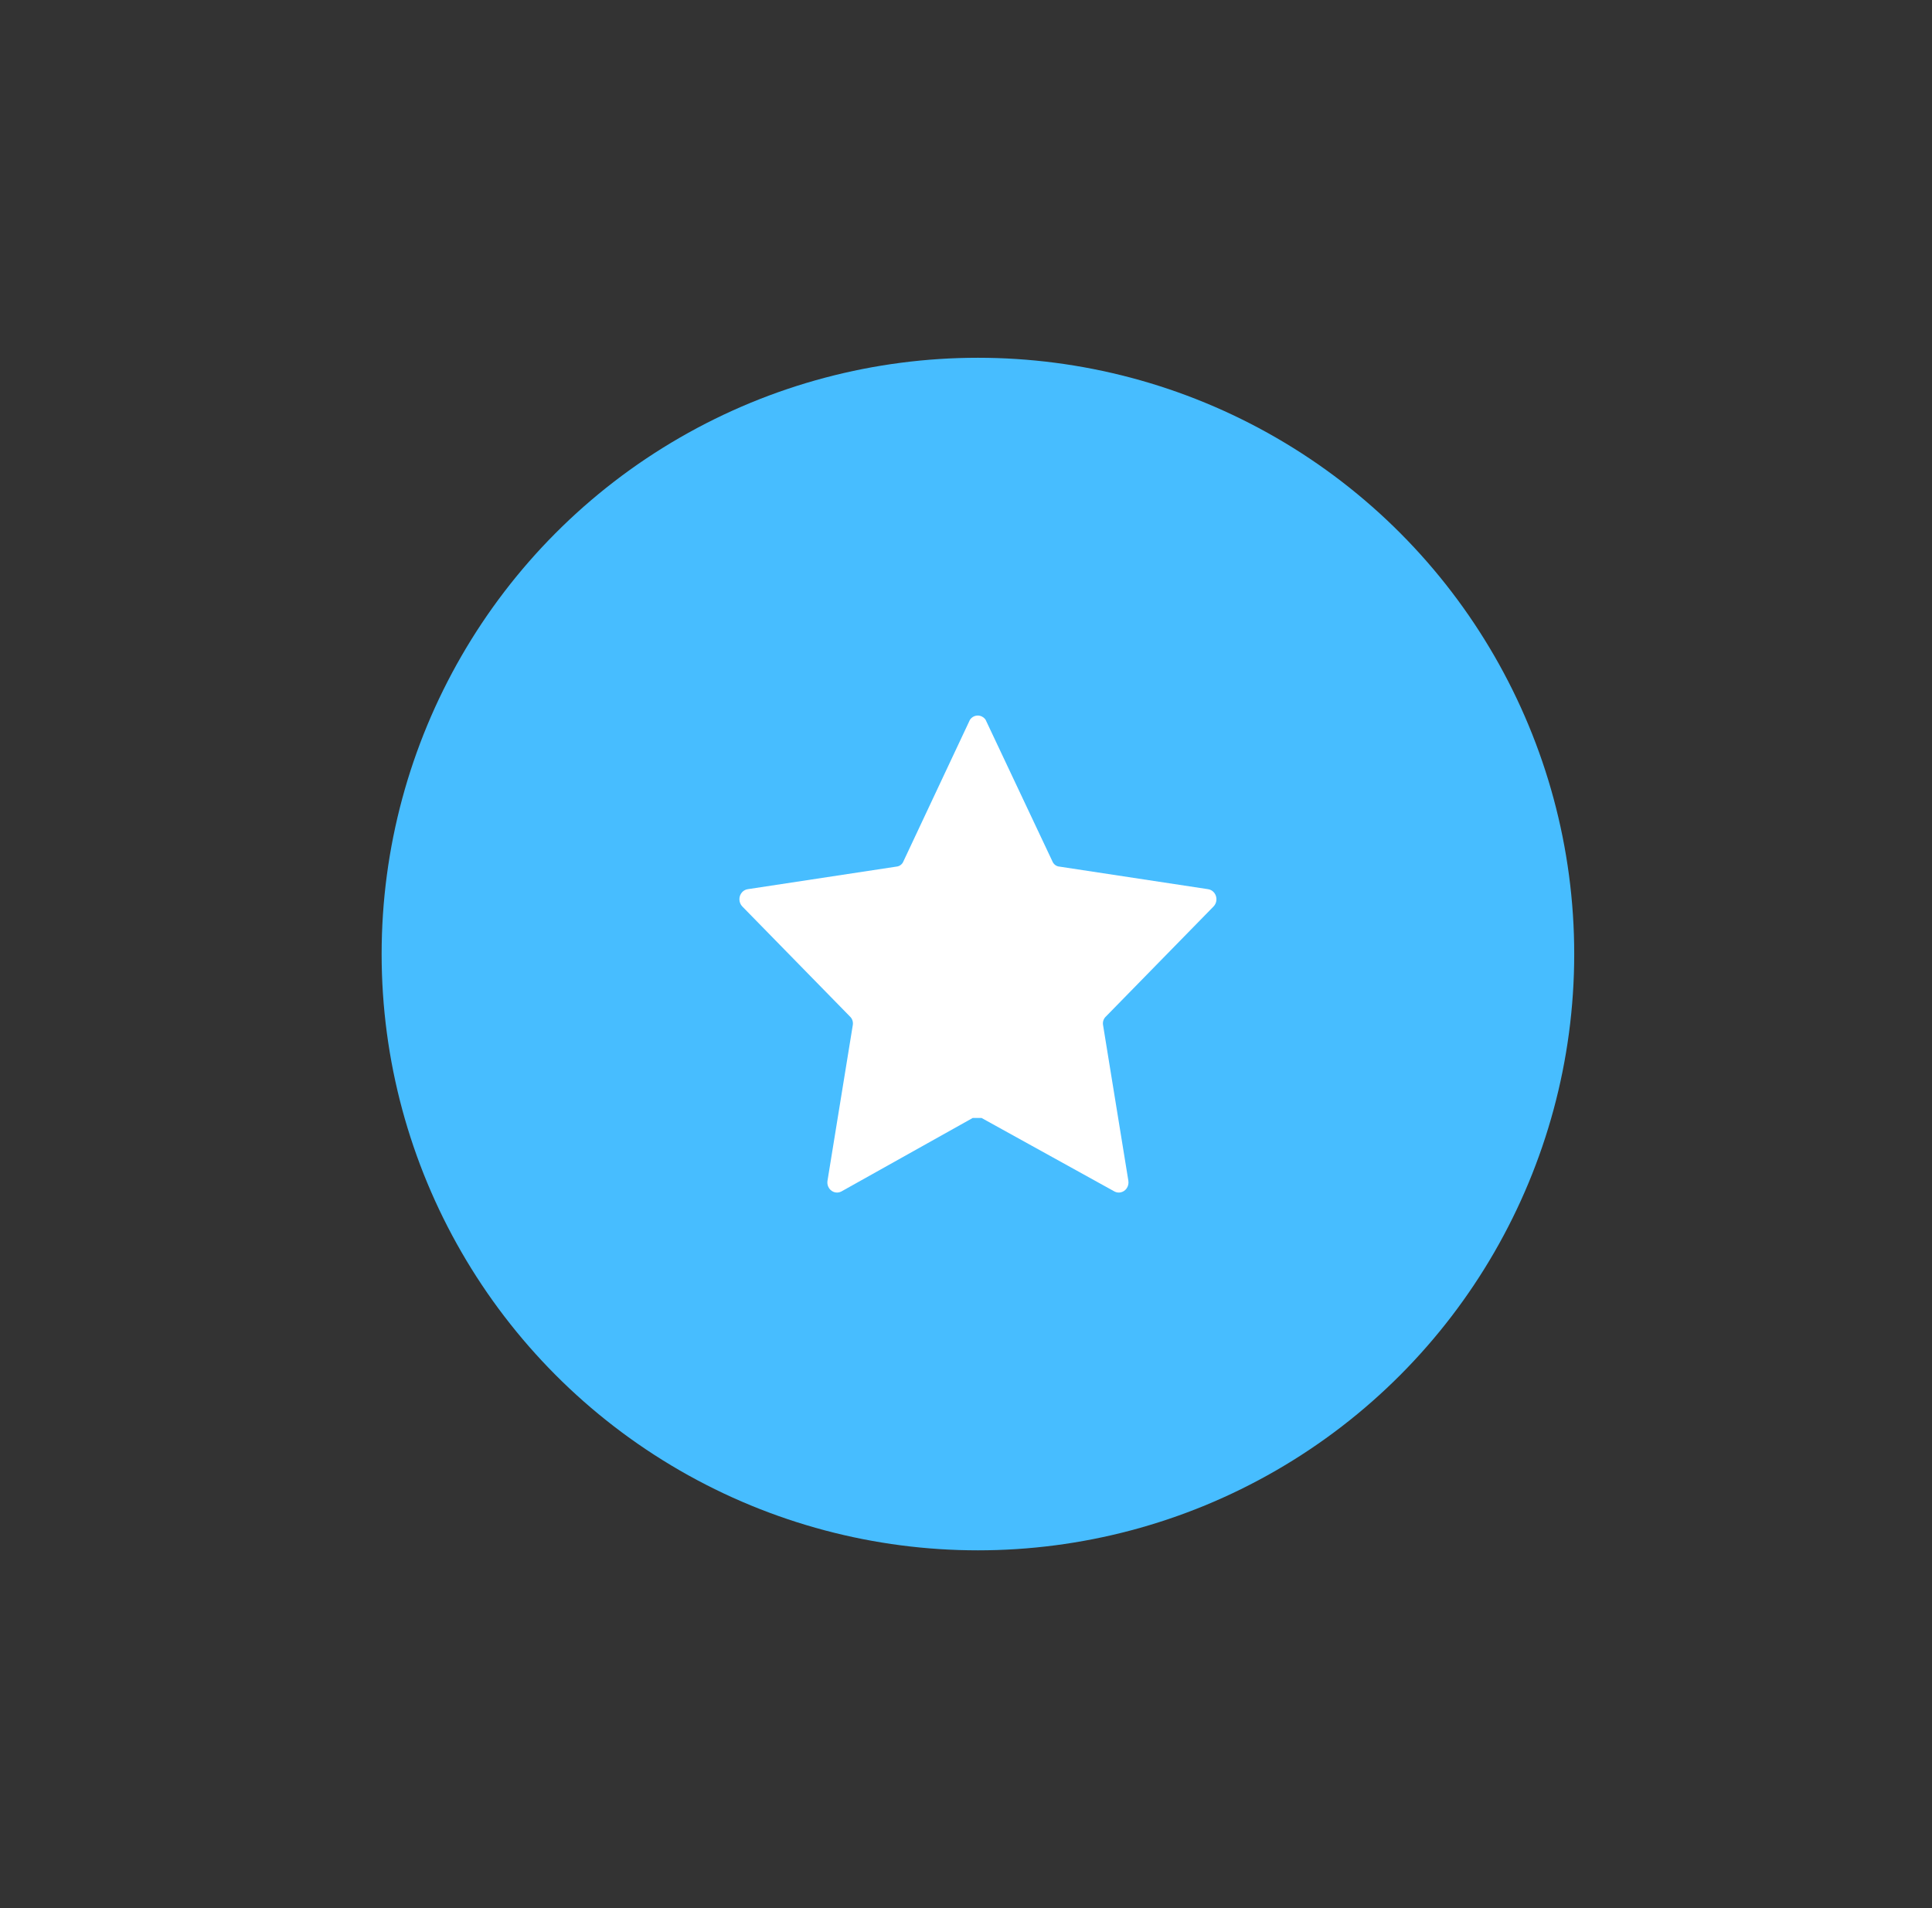
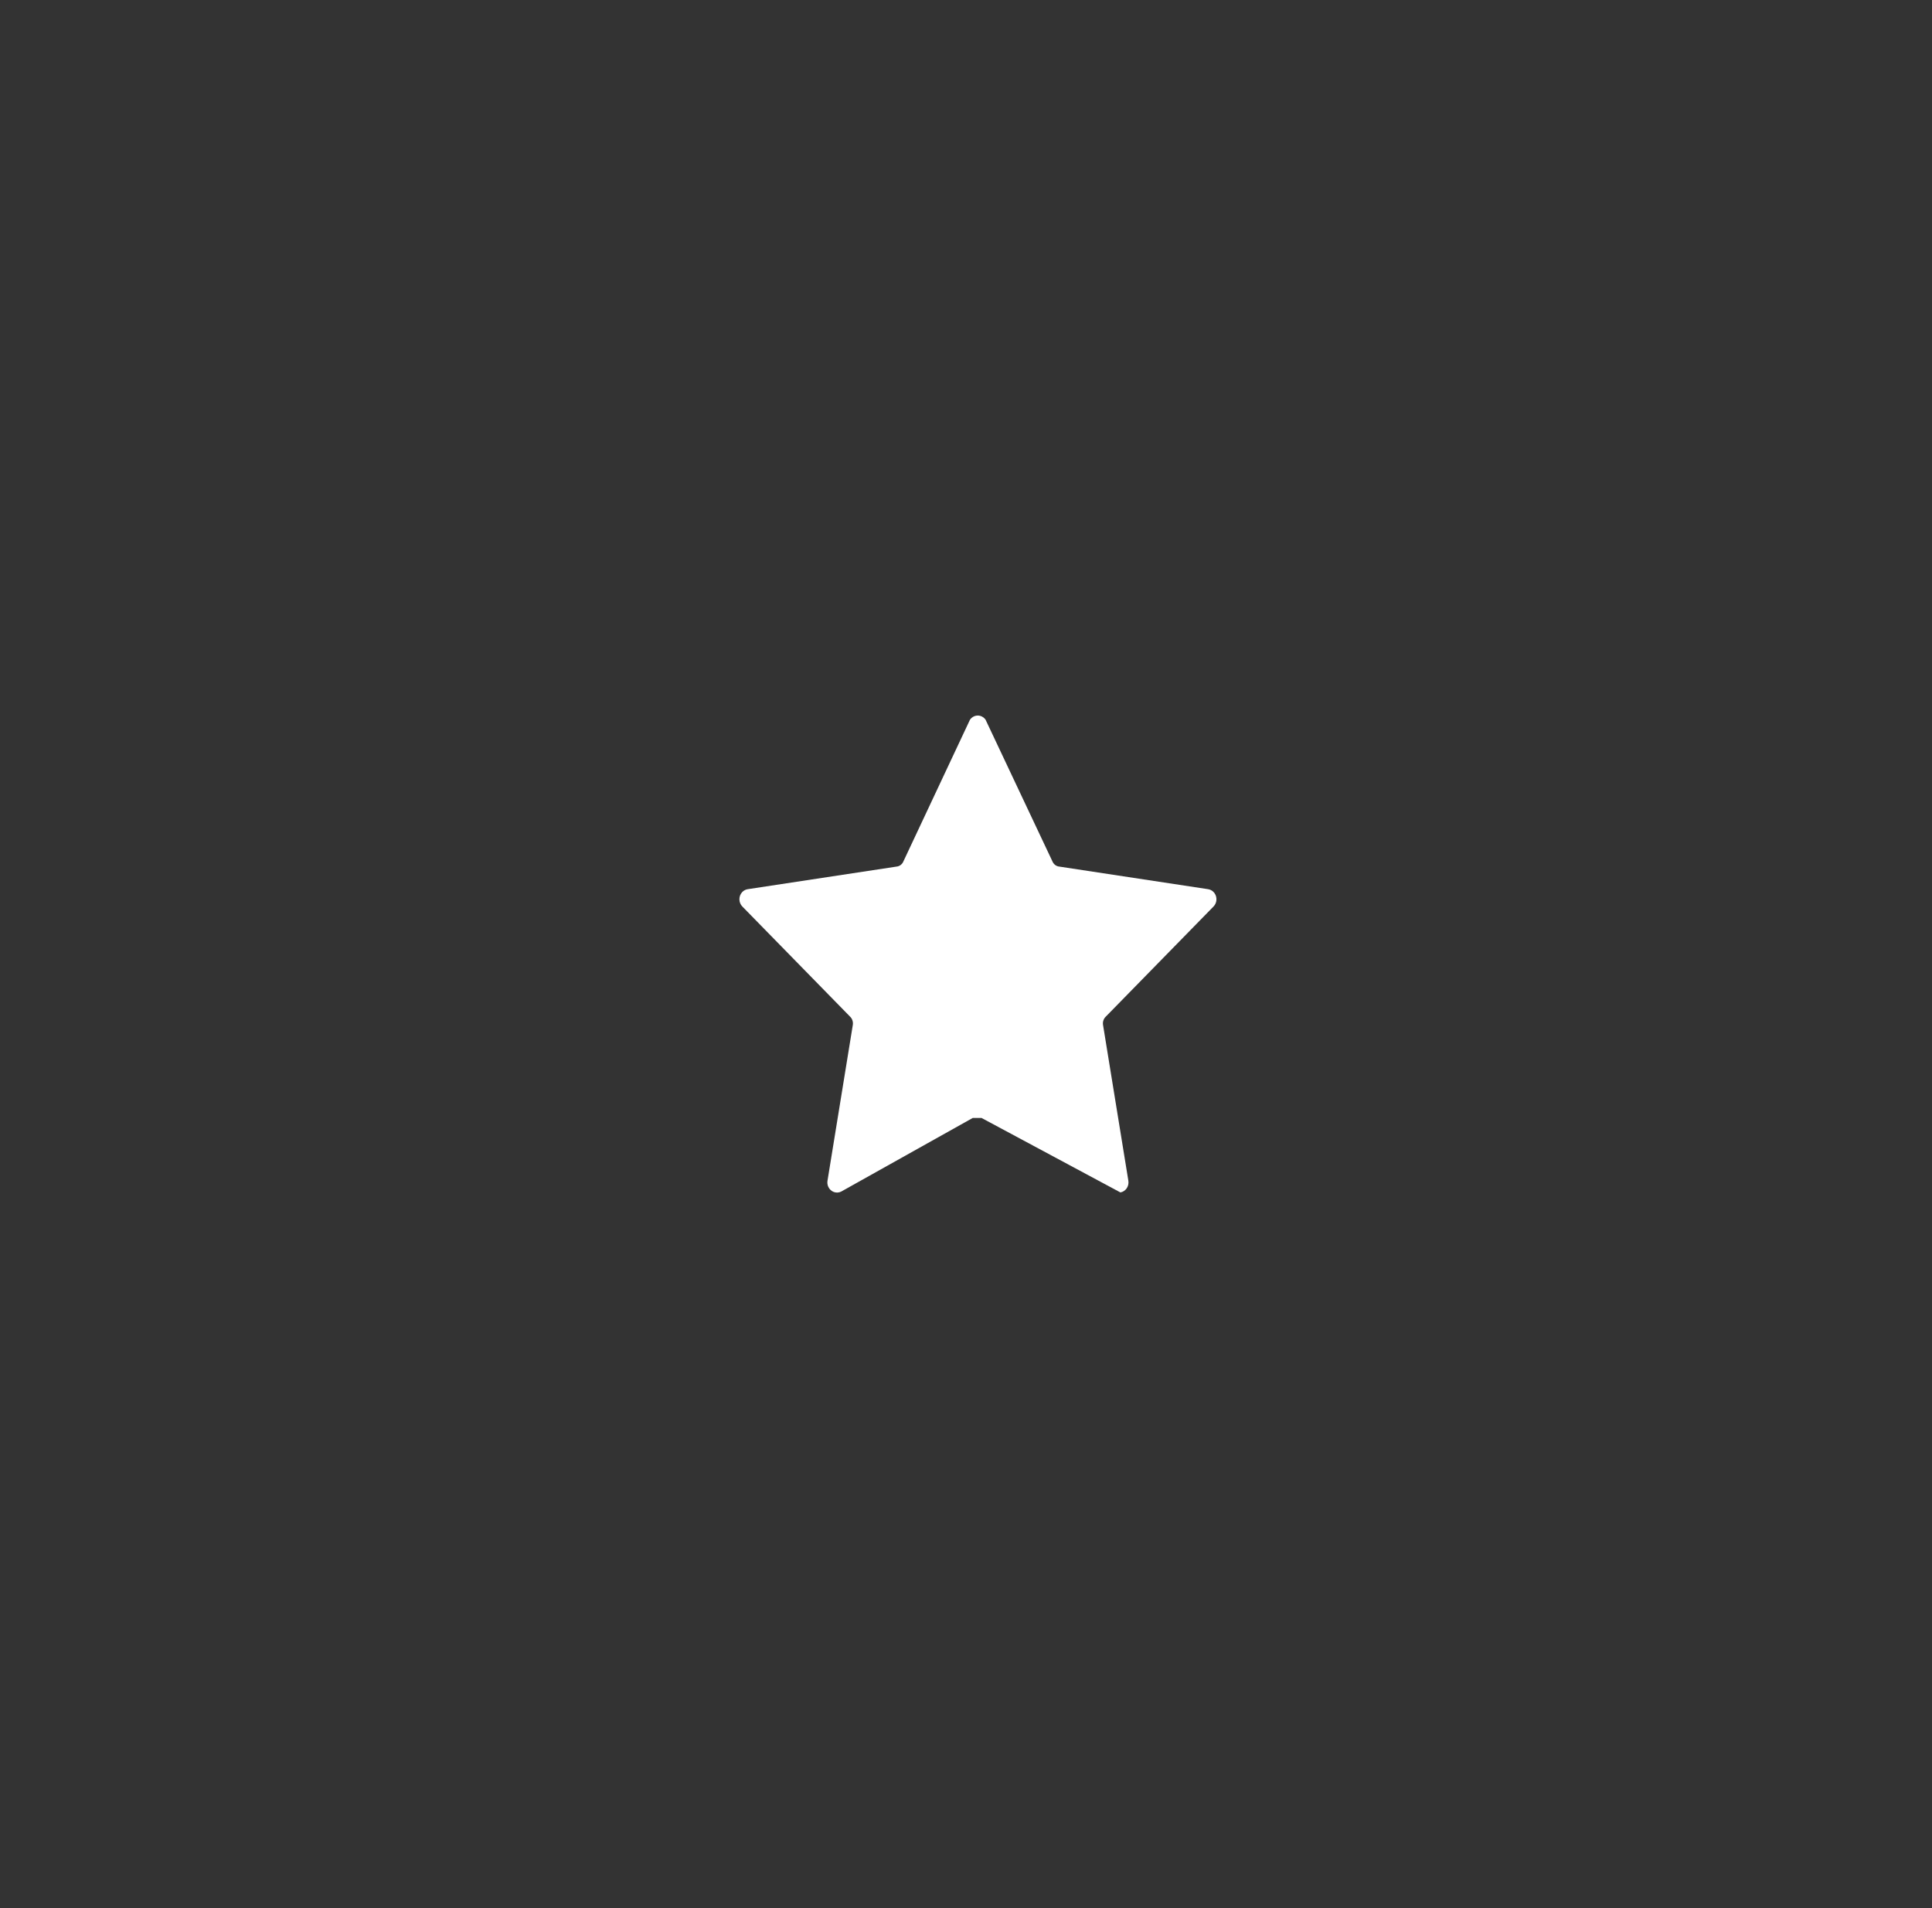
<svg xmlns="http://www.w3.org/2000/svg" width="81" height="80" viewBox="0 0 81 80" fill="none">
  <rect x="0" y="0" width="81" height="80" fill="#333333" stroke="none" />
-   <circle cx="41" cy="40" r="25" fill="#47BDFF" />
-   <path d="M41.32 30.174L44.117 36.101C44.167 36.233 44.284 36.323 44.418 36.334L50.654 37.281C50.875 37.315 51.028 37.531 50.996 37.764C50.983 37.857 50.94 37.943 50.876 38.008L46.366 42.618C46.266 42.71 46.22 42.852 46.248 42.988L47.307 49.505C47.344 49.737 47.194 49.956 46.973 49.994C46.891 50.008 46.807 49.996 46.732 49.958L41.15 46.871H40.784L35.268 49.958C35.066 50.06 34.824 49.97 34.727 49.759C34.691 49.68 34.679 49.592 34.693 49.505L35.752 42.988C35.779 42.852 35.734 42.71 35.634 42.618L31.124 38.008C30.963 37.845 30.958 37.576 31.113 37.407C31.176 37.339 31.258 37.294 31.346 37.281L37.582 36.334C37.716 36.323 37.833 36.233 37.882 36.101L40.667 30.174C40.799 29.984 41.053 29.943 41.233 30.082C41.266 30.108 41.296 30.139 41.32 30.174Z" fill="white" />
+   <path d="M41.32 30.174L44.117 36.101C44.167 36.233 44.284 36.323 44.418 36.334L50.654 37.281C50.875 37.315 51.028 37.531 50.996 37.764C50.983 37.857 50.94 37.943 50.876 38.008L46.366 42.618C46.266 42.71 46.22 42.852 46.248 42.988L47.307 49.505C47.344 49.737 47.194 49.956 46.973 49.994L41.15 46.871H40.784L35.268 49.958C35.066 50.06 34.824 49.97 34.727 49.759C34.691 49.68 34.679 49.592 34.693 49.505L35.752 42.988C35.779 42.852 35.734 42.71 35.634 42.618L31.124 38.008C30.963 37.845 30.958 37.576 31.113 37.407C31.176 37.339 31.258 37.294 31.346 37.281L37.582 36.334C37.716 36.323 37.833 36.233 37.882 36.101L40.667 30.174C40.799 29.984 41.053 29.943 41.233 30.082C41.266 30.108 41.296 30.139 41.32 30.174Z" fill="white" />
</svg>